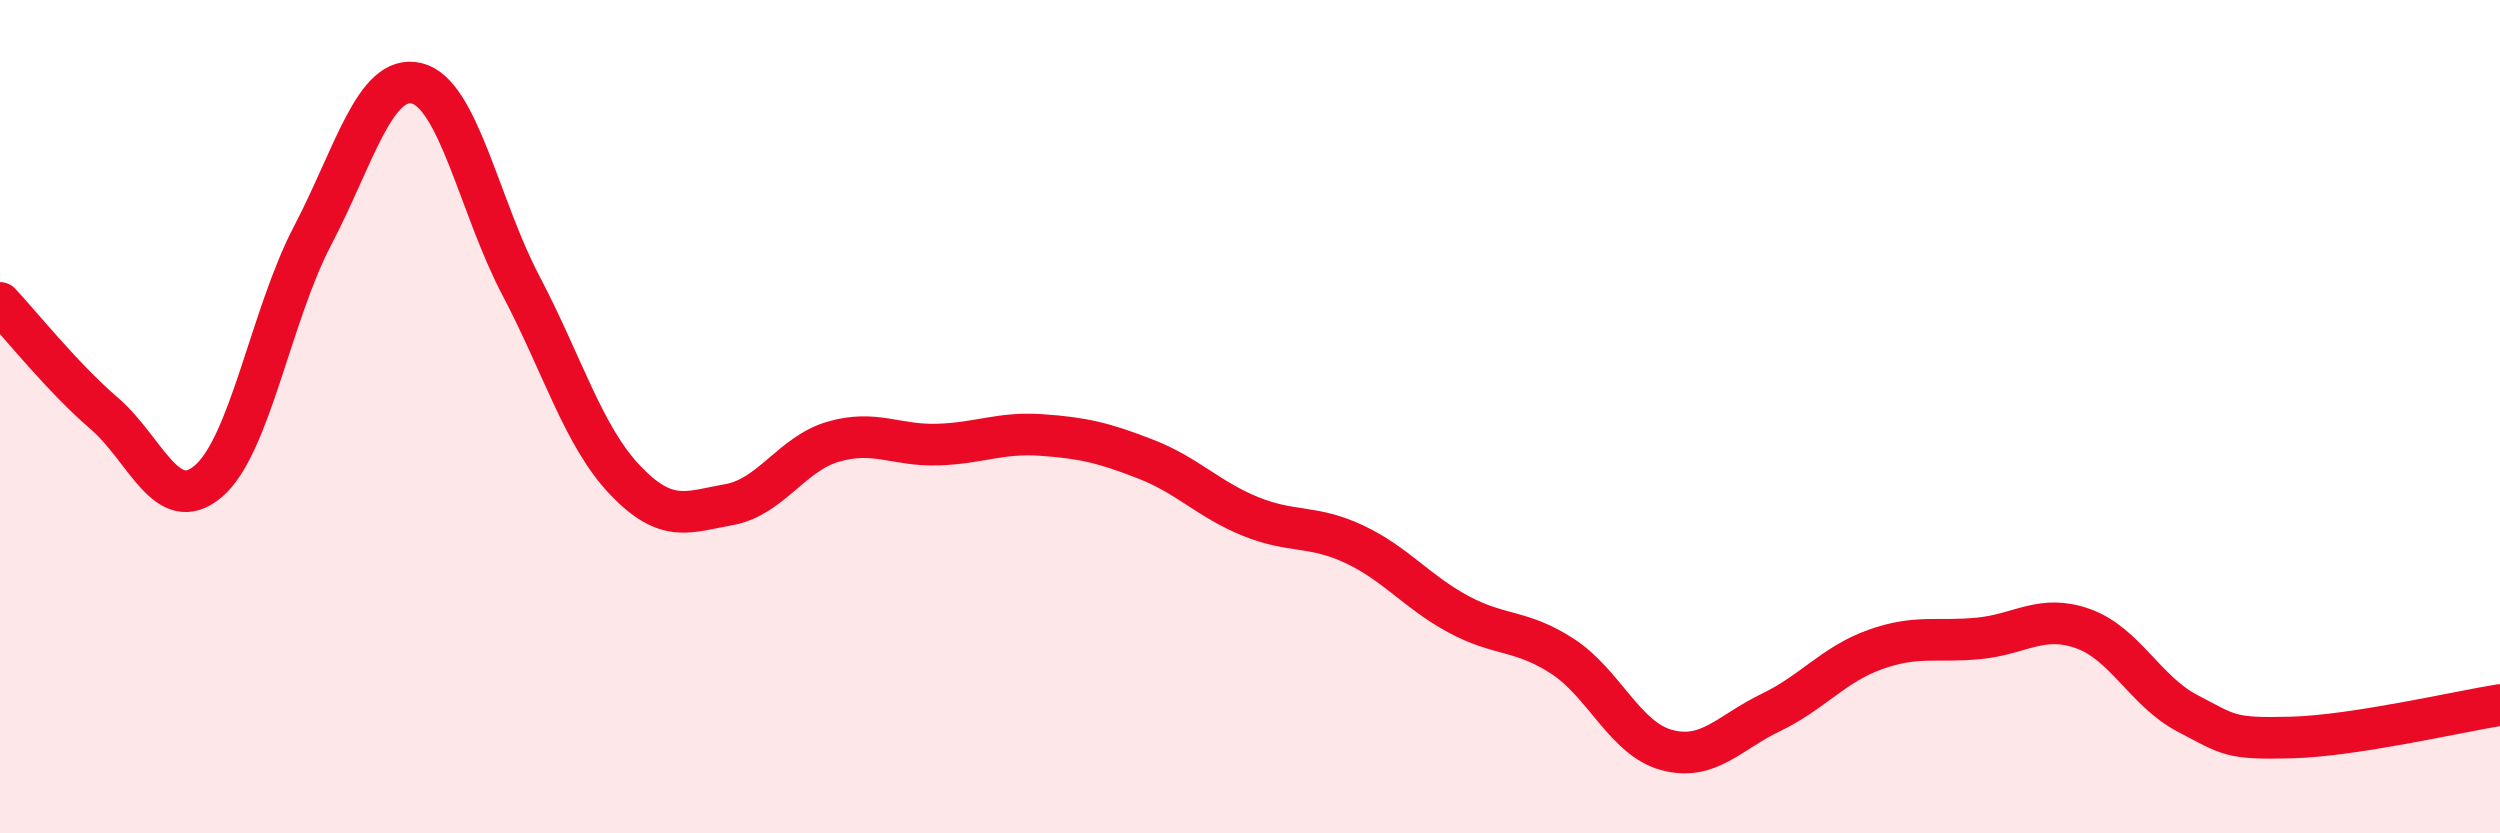
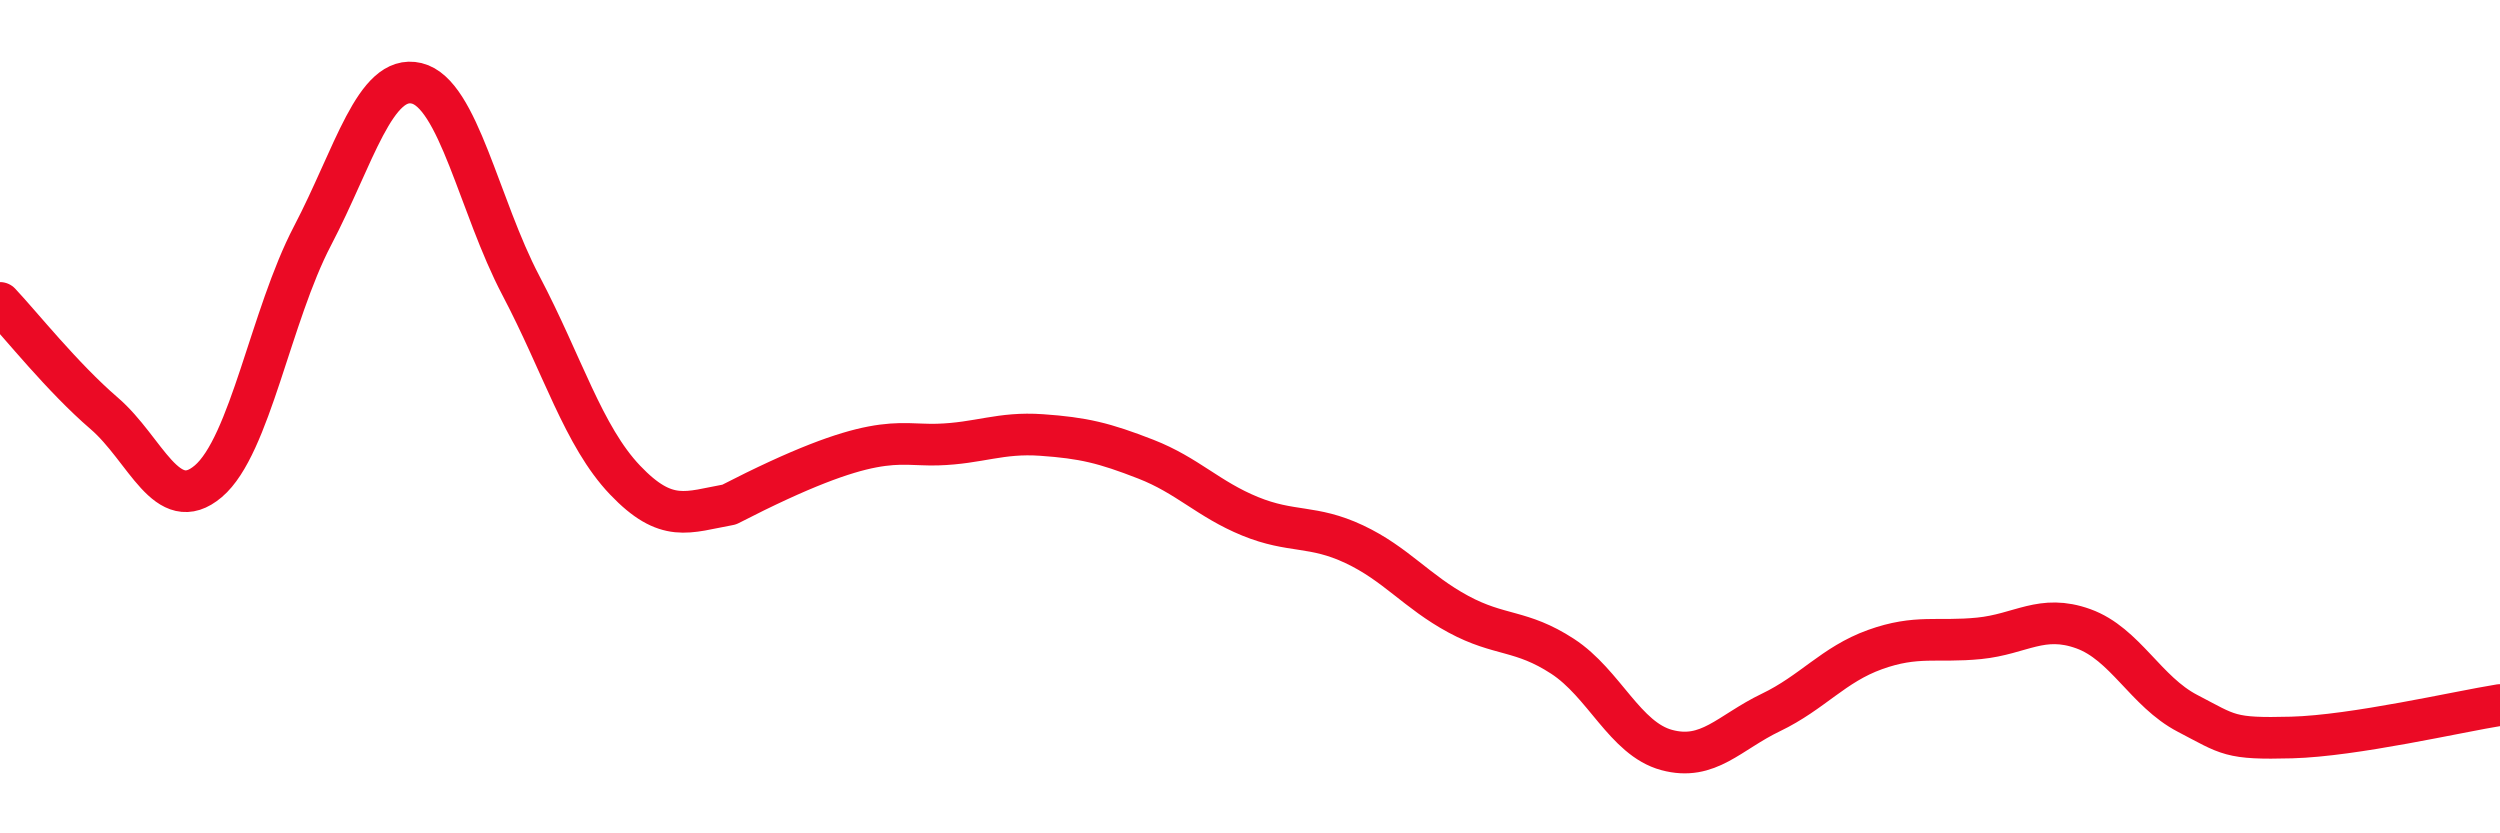
<svg xmlns="http://www.w3.org/2000/svg" width="60" height="20" viewBox="0 0 60 20">
-   <path d="M 0,7.27 C 0.5,7.8 1.5,9.06 2.5,9.92 C 3.5,10.78 4,12.4 5,11.55 C 6,10.7 6.5,7.57 7.5,5.66 C 8.5,3.75 9,1.76 10,2 C 11,2.24 11.5,4.95 12.5,6.85 C 13.5,8.75 14,10.47 15,11.52 C 16,12.57 16.5,12.29 17.5,12.11 C 18.5,11.93 19,10.89 20,10.6 C 21,10.31 21.5,10.7 22.5,10.67 C 23.5,10.64 24,10.37 25,10.44 C 26,10.51 26.5,10.63 27.5,11.02 C 28.5,11.41 29,11.98 30,12.39 C 31,12.8 31.5,12.59 32.5,13.06 C 33.5,13.53 34,14.2 35,14.74 C 36,15.28 36.5,15.1 37.5,15.75 C 38.5,16.4 39,17.73 40,18 C 41,18.27 41.5,17.58 42.5,17.1 C 43.5,16.62 44,15.95 45,15.59 C 46,15.23 46.5,15.42 47.5,15.32 C 48.5,15.22 49,14.73 50,15.09 C 51,15.45 51.5,16.6 52.5,17.12 C 53.5,17.64 53.5,17.74 55,17.7 C 56.5,17.66 59,17.08 60,16.92L60 20L0 20Z" fill="#EB0A25" opacity="0.1" stroke-linecap="round" stroke-linejoin="round" />
-   <path d="M 0,7.27 C 0.5,7.8 1.5,9.06 2.5,9.92 C 3.5,10.78 4,12.4 5,11.55 C 6,10.7 6.5,7.57 7.5,5.66 C 8.5,3.75 9,1.76 10,2 C 11,2.24 11.5,4.95 12.5,6.85 C 13.5,8.75 14,10.47 15,11.52 C 16,12.57 16.5,12.29 17.5,12.11 C 18.5,11.93 19,10.89 20,10.6 C 21,10.31 21.5,10.7 22.5,10.67 C 23.5,10.64 24,10.37 25,10.44 C 26,10.51 26.5,10.63 27.5,11.02 C 28.5,11.41 29,11.98 30,12.39 C 31,12.8 31.5,12.59 32.5,13.06 C 33.5,13.53 34,14.2 35,14.74 C 36,15.28 36.5,15.1 37.5,15.75 C 38.5,16.4 39,17.73 40,18 C 41,18.27 41.5,17.58 42.5,17.1 C 43.5,16.62 44,15.95 45,15.59 C 46,15.23 46.5,15.42 47.5,15.32 C 48.5,15.22 49,14.73 50,15.09 C 51,15.45 51.5,16.6 52.5,17.12 C 53.5,17.64 53.5,17.74 55,17.7 C 56.5,17.66 59,17.08 60,16.92" stroke="#EB0A25" stroke-width="1" fill="none" stroke-linecap="round" stroke-linejoin="round" />
+   <path d="M 0,7.27 C 0.5,7.8 1.5,9.06 2.5,9.92 C 3.5,10.78 4,12.4 5,11.55 C 6,10.7 6.5,7.57 7.5,5.66 C 8.5,3.75 9,1.76 10,2 C 11,2.24 11.5,4.95 12.5,6.85 C 13.5,8.75 14,10.47 15,11.52 C 16,12.57 16.5,12.29 17.5,12.11 C 21,10.31 21.5,10.7 22.5,10.67 C 23.5,10.64 24,10.37 25,10.44 C 26,10.51 26.5,10.63 27.5,11.02 C 28.5,11.41 29,11.98 30,12.39 C 31,12.8 31.5,12.59 32.5,13.06 C 33.5,13.53 34,14.2 35,14.74 C 36,15.28 36.5,15.1 37.5,15.75 C 38.5,16.4 39,17.73 40,18 C 41,18.27 41.5,17.58 42.5,17.1 C 43.5,16.62 44,15.95 45,15.59 C 46,15.23 46.5,15.42 47.5,15.32 C 48.5,15.22 49,14.73 50,15.09 C 51,15.45 51.5,16.6 52.5,17.12 C 53.5,17.64 53.5,17.74 55,17.7 C 56.5,17.66 59,17.08 60,16.92" stroke="#EB0A25" stroke-width="1" fill="none" stroke-linecap="round" stroke-linejoin="round" />
</svg>